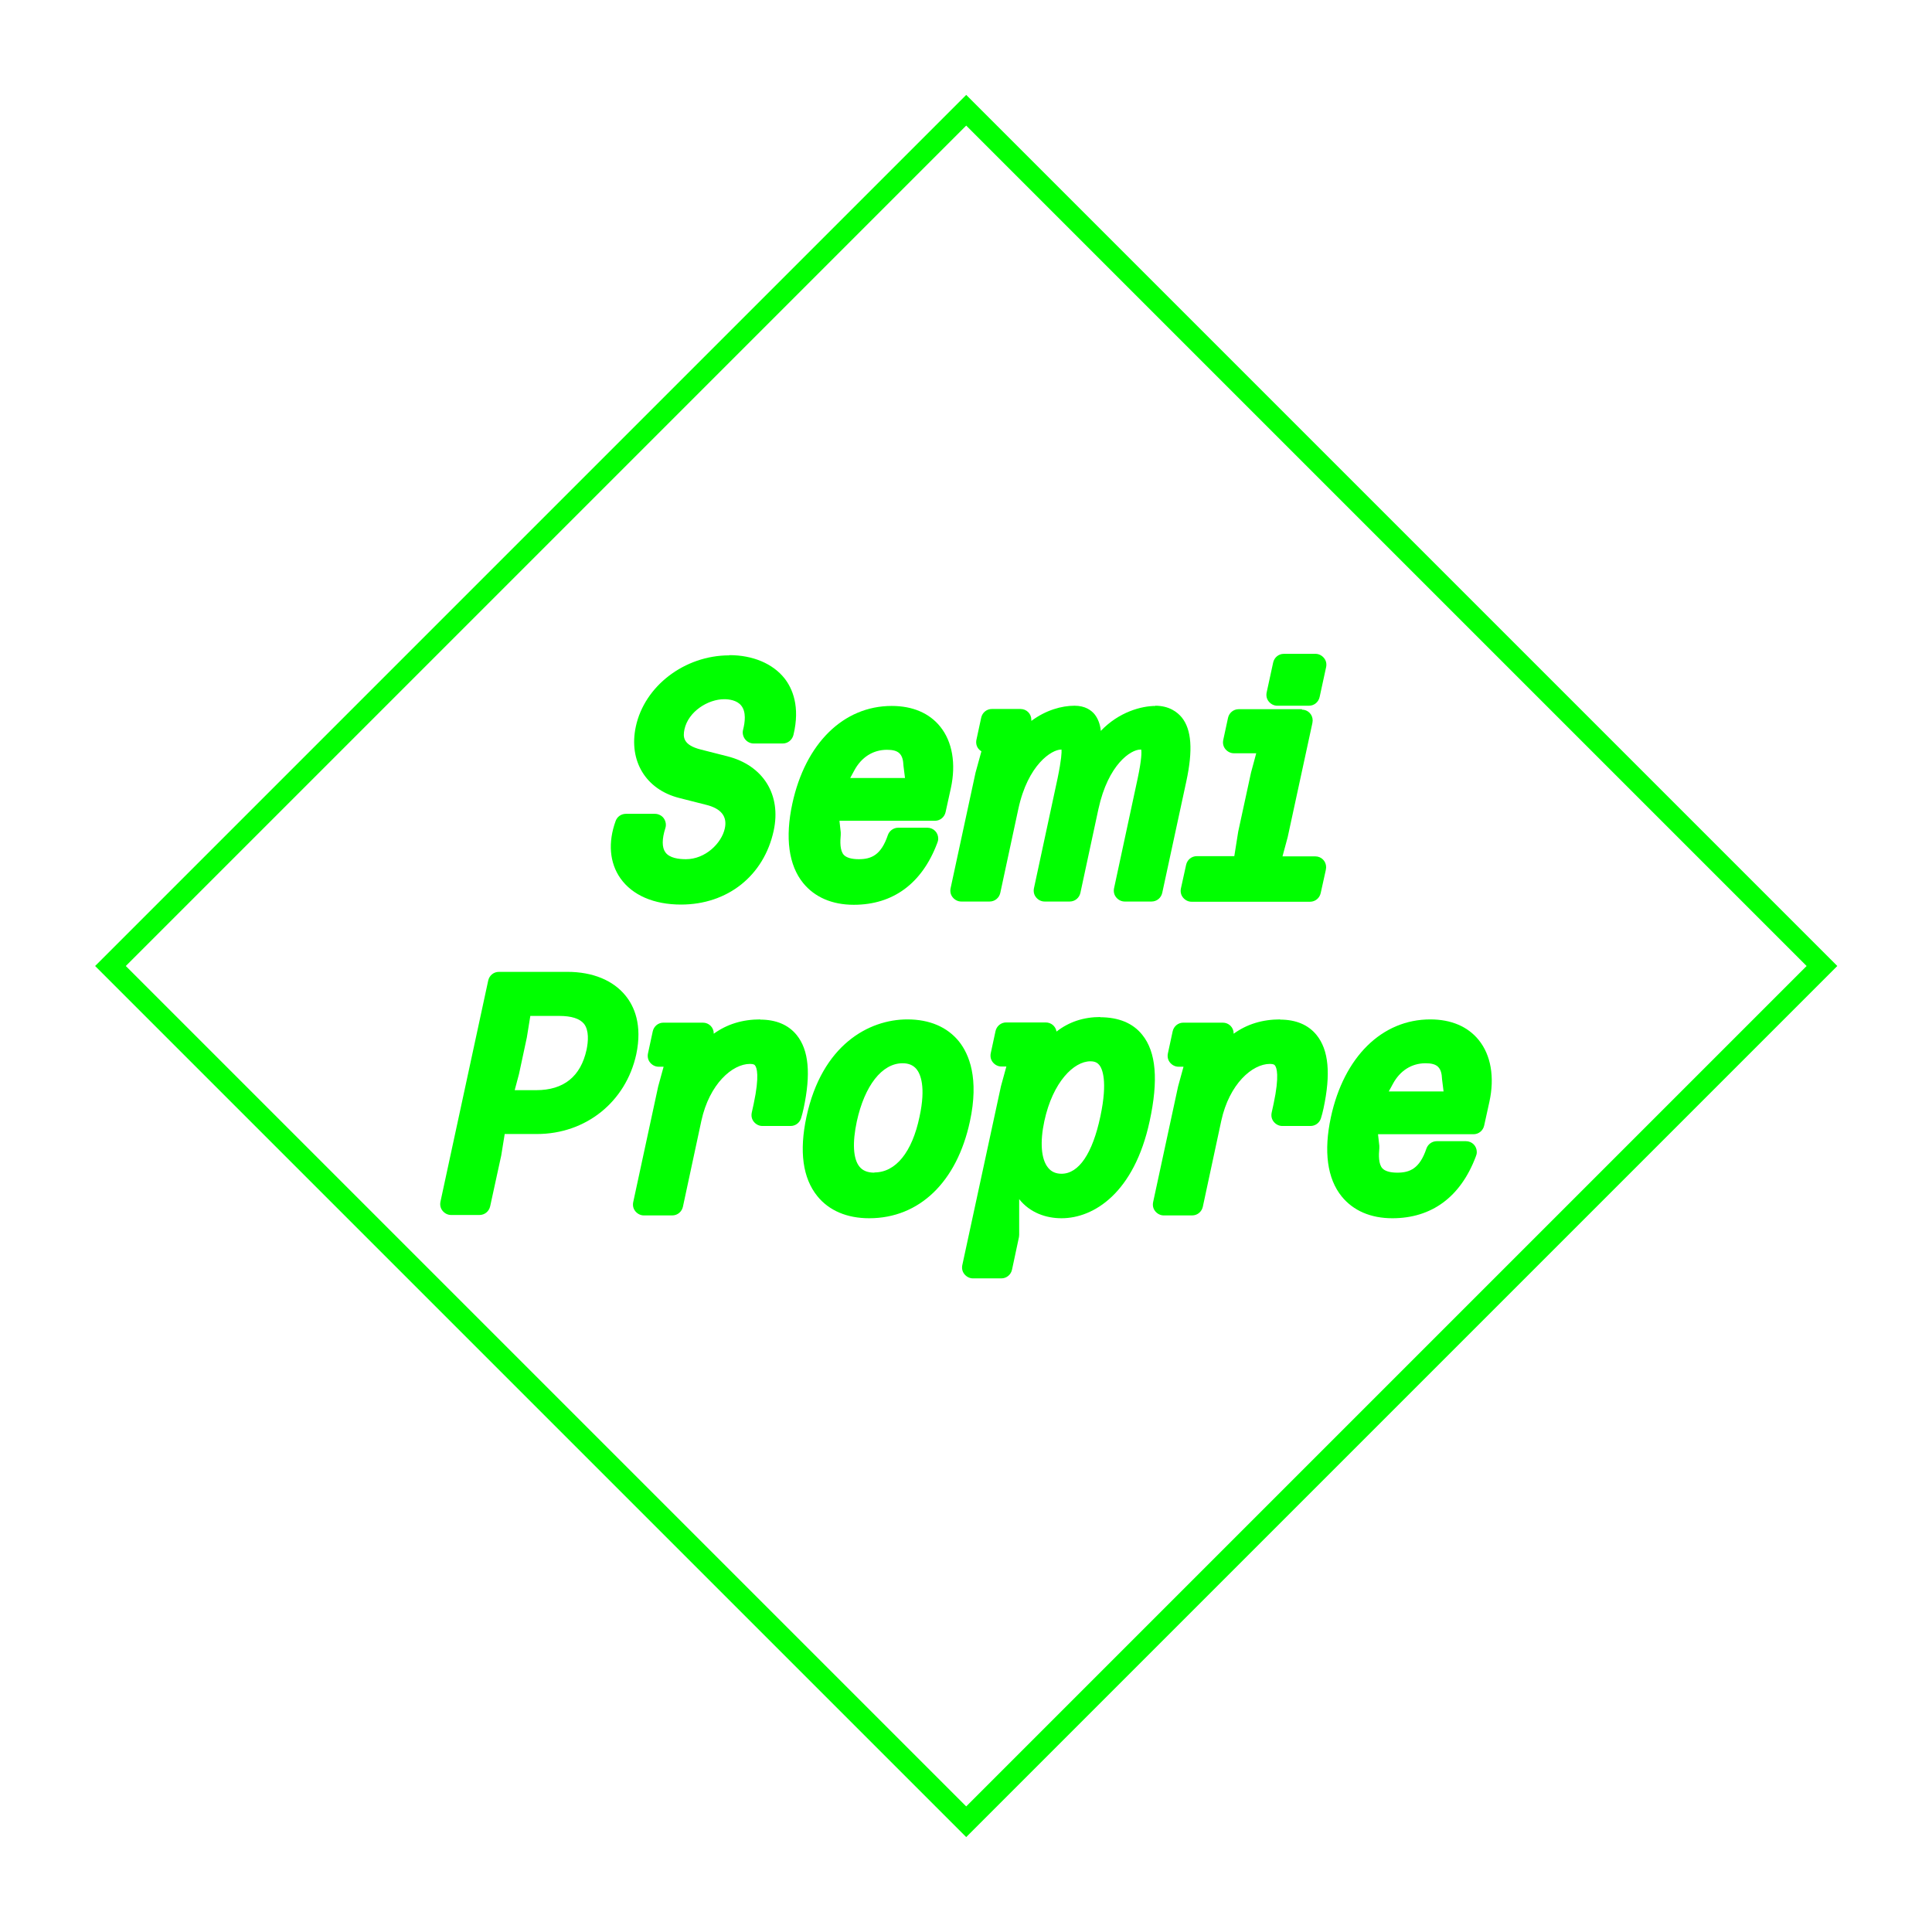
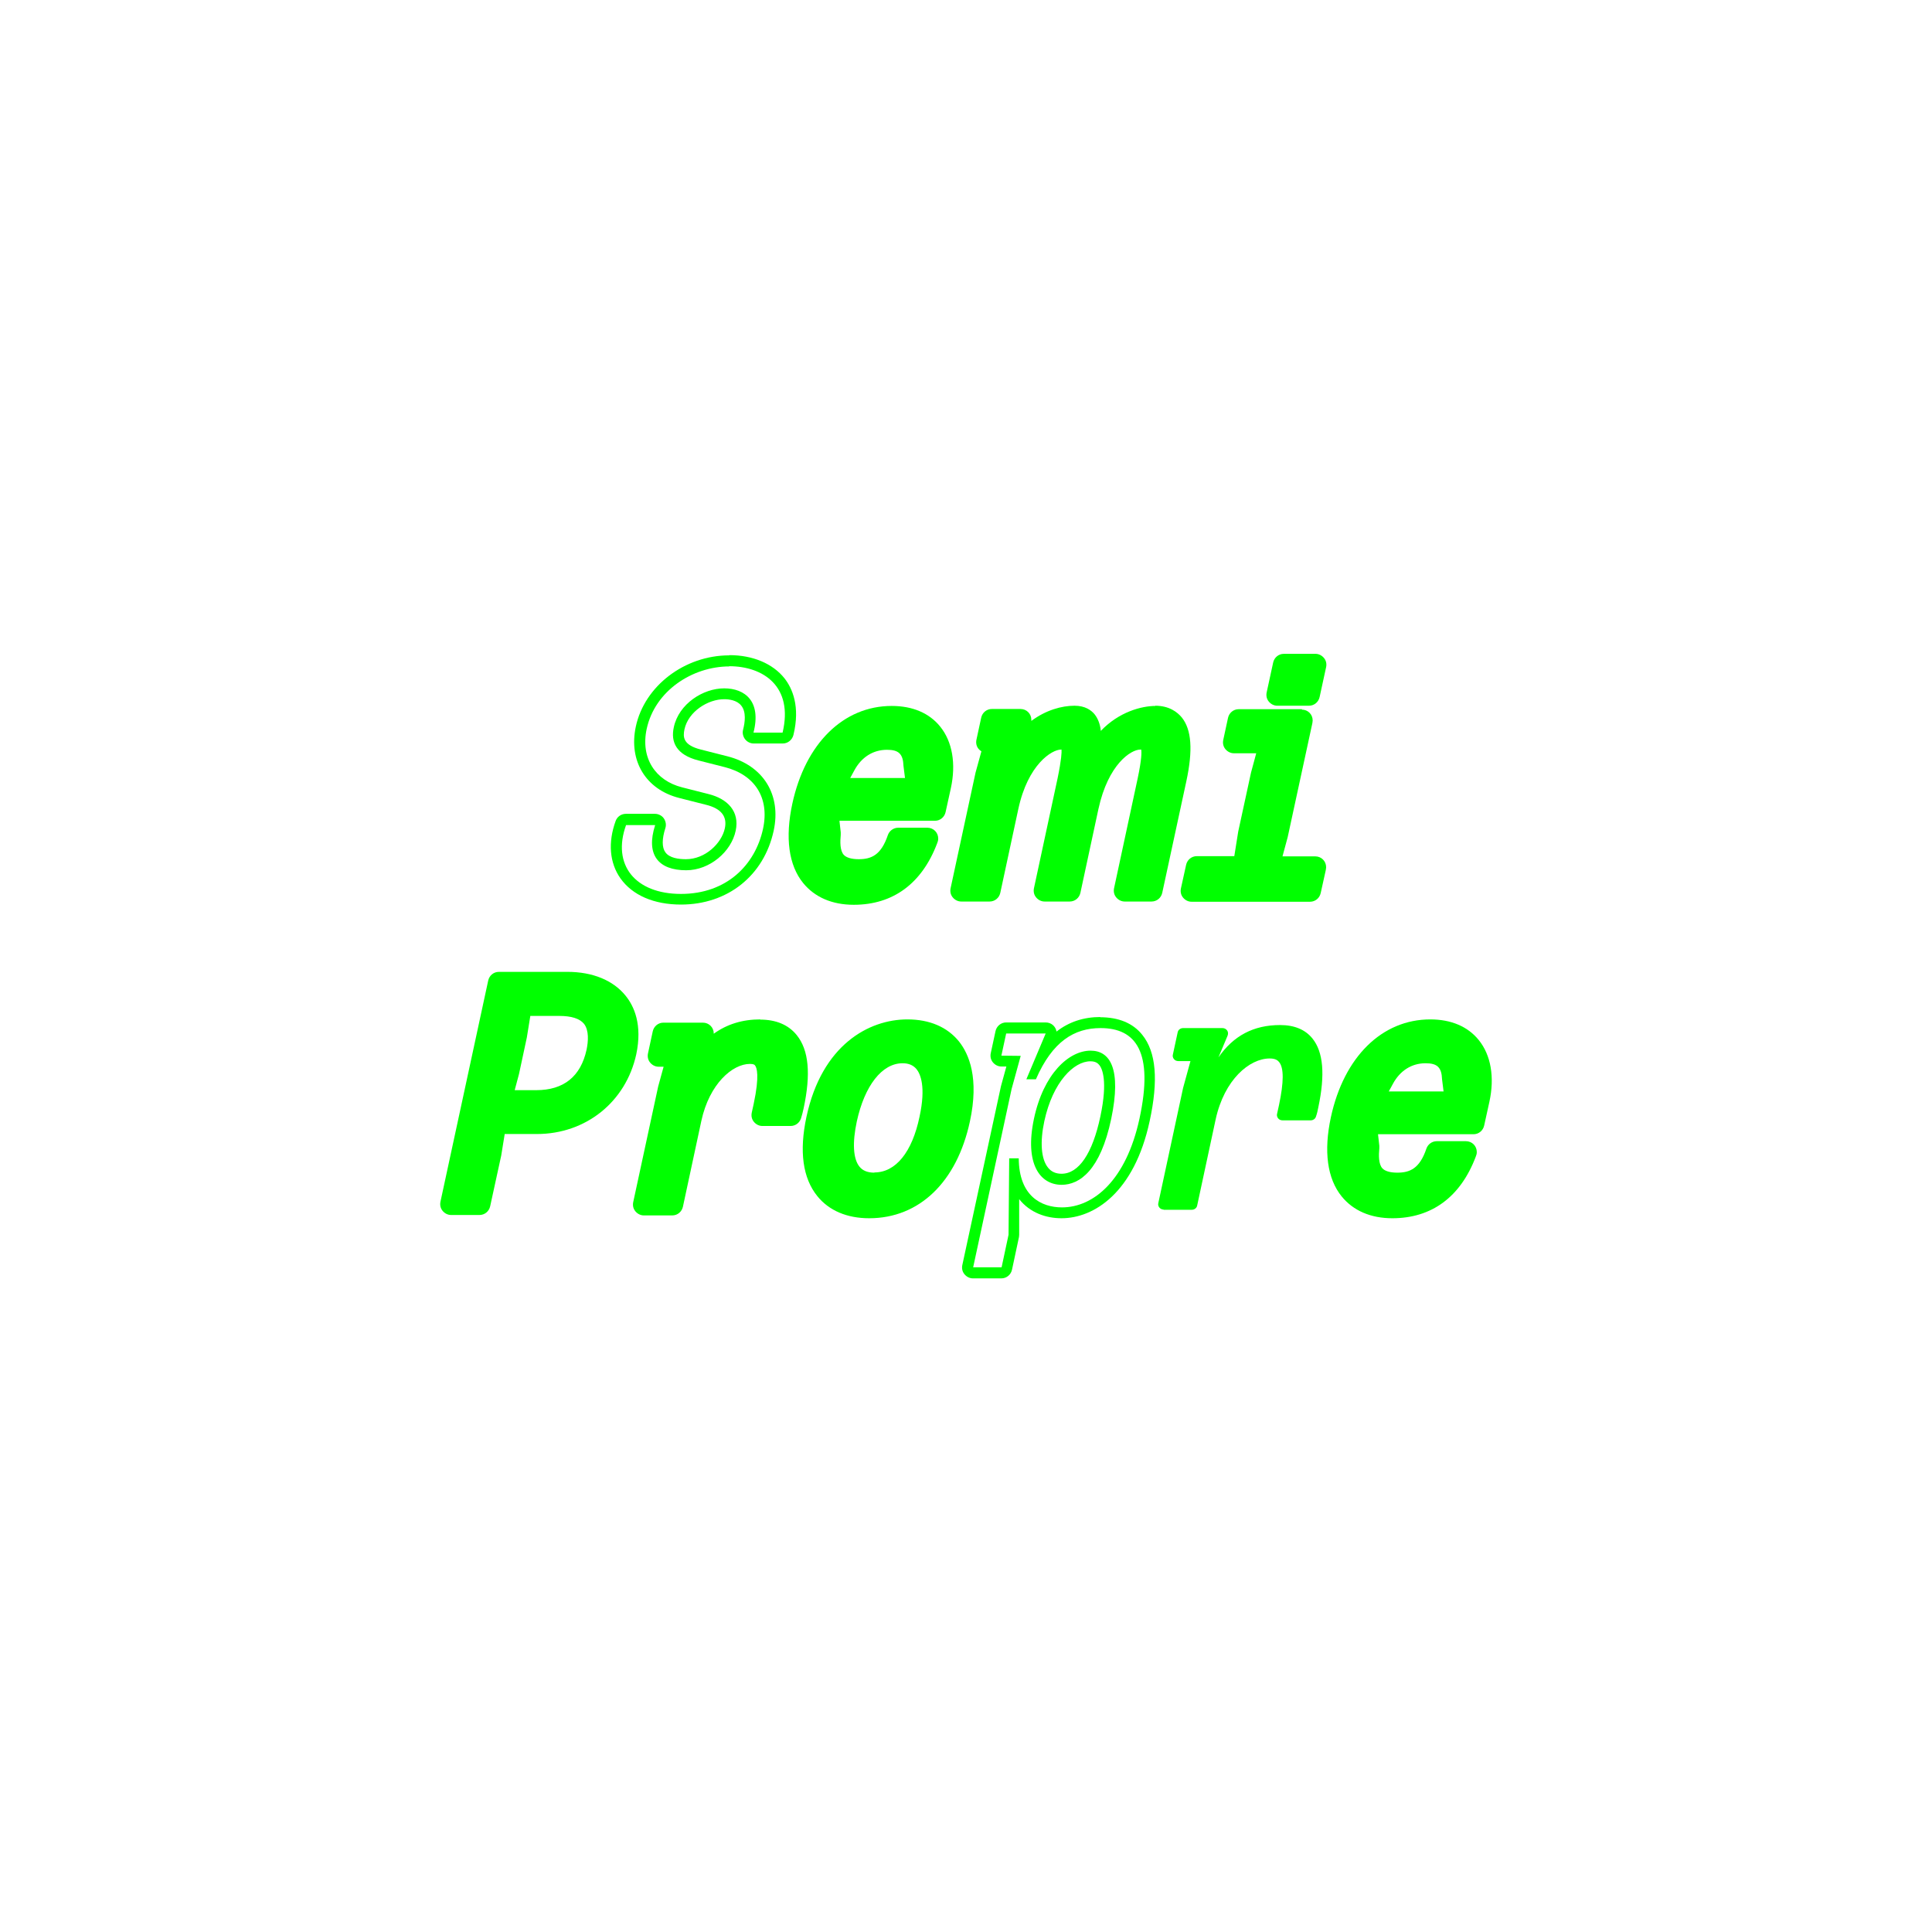
<svg xmlns="http://www.w3.org/2000/svg" version="1.1" width="89" height="89">
  <svg id="SvgjsSvg1007" width="89" height="89" viewBox="0 0 89 89">
    <defs>
      <style>.uuid-31f12962-34ca-4bdd-9bbf-e1d454e9e432,.uuid-34650ae5-09ee-429d-ba93-1beebfc03346{fill:none;}.uuid-34650ae5-09ee-429d-ba93-1beebfc03346{stroke:lime;}.uuid-49b88911-3fb3-4d70-81ce-fd94bbe3adbd{filter:url(#uuid-d05f35f6-5c38-451e-913d-6fa551067532);}.uuid-f3a436de-e819-4257-a18a-203ac0fc0f72{fill:lime;}.uuid-986a40a9-fb0d-4526-9a6e-6d88a96ad9f1{clip-path:url(#uuid-a2395d36-6ef1-40c5-8c05-1201c336be6e);}</style>
      <clipPath id="SvgjsClipPath1006">
        <rect class="uuid-31f12962-34ca-4bdd-9bbf-e1d454e9e432" x="4.44" y="4.44" width="80.11" height="80.11" />
      </clipPath>
      <filter id="SvgjsFilter1005" x="17.82" y="27.22" width="53" height="34" filterUnits="userSpaceOnUse">
        <feOffset dx="0" dy="0" />
        <feGaussianBlur result="uuid-894ed48b-d39a-44d1-82ac-202cf6335c59" stdDeviation=".67" />
        <feFlood flood-color="lime" flood-opacity="1" />
        <feComposite in2="uuid-894ed48b-d39a-44d1-82ac-202cf6335c59" operator="in" />
        <feComposite in="SourceGraphic" />
      </filter>
    </defs>
    <g id="SvgjsG1004">
      <g class="uuid-986a40a9-fb0d-4526-9a6e-6d88a96ad9f1">
-         <rect class="uuid-34650ae5-09ee-429d-ba93-1beebfc03346" x="16.63" y="16.63" width="55.75" height="55.75" transform="translate(-18.43 44.5) rotate(-45)" />
-       </g>
+         </g>
      <g class="uuid-49b88911-3fb3-4d70-81ce-fd94bbe3adbd">
-         <path class="uuid-f3a436de-e819-4257-a18a-203ac0fc0f72" d="M31.36,41.43c-1.17,0-2.08-.39-2.58-1.1-.45-.64-.52-1.5-.19-2.41.04-.1.13-.17.24-.17h1.34c.08,0,.16.04.2.1.05.07.06.15.04.23-.19.58-.18,1.04.04,1.33.25.35.77.42,1.15.42.93,0,1.85-.73,2.04-1.62.2-.93-.58-1.27-1.07-1.39l-1.22-.31c-1.4-.35-2.13-1.55-1.82-2.99.38-1.76,2.12-3.08,4.06-3.08,1,0,1.85.36,2.34.97.47.6.6,1.43.36,2.39-.03.11-.13.19-.25.19h-1.34c-.08,0-.15-.04-.2-.1s-.06-.14-.04-.22c.15-.58.11-1.04-.12-1.33-.2-.25-.55-.39-.99-.39-.84,0-1.87.64-2.08,1.59-.09.4-.08.97.94,1.23l1.21.31c1.53.39,2.28,1.59,1.95,3.14-.42,1.97-1.97,3.2-4.02,3.2Z" />
        <path class="uuid-f3a436de-e819-4257-a18a-203ac0fc0f72" d="M33.59,30.69c1.57,0,2.97.93,2.46,3.06h-1.34c.37-1.43-.38-2.04-1.35-2.04s-2.09.71-2.32,1.79c-.15.68.11,1.27,1.13,1.53l1.22.31c1.37.35,2.07,1.4,1.76,2.84-.36,1.66-1.67,3-3.78,3s-3.19-1.34-2.53-3.17h1.34c-.44,1.37.15,2.08,1.43,2.08,1.09,0,2.08-.86,2.28-1.82.19-.89-.37-1.47-1.25-1.69l-1.22-.31c-1.22-.31-1.92-1.34-1.63-2.69.38-1.76,2.11-2.88,3.81-2.88M33.59,30.19c-2.05,0-3.9,1.41-4.3,3.28-.34,1.58.46,2.9,2,3.29l1.22.31c.71.17,1,.54.88,1.09-.15.69-.9,1.42-1.79,1.42-.33,0-.76-.05-.95-.32-.16-.22-.16-.61,0-1.11.05-.15.02-.32-.07-.45-.09-.13-.25-.21-.41-.21h-1.34c-.21,0-.4.13-.47.33-.36.99-.28,1.93.22,2.64.55.78,1.54,1.21,2.79,1.21,2.15,0,3.82-1.33,4.27-3.4.36-1.66-.48-3.01-2.13-3.43l-1.22-.31c-.84-.21-.83-.59-.76-.93.18-.83,1.09-1.39,1.83-1.39.21,0,.59.04.79.3.23.29.17.76.08,1.11-.04.15,0,.31.09.43s.24.2.4.2h1.34c.23,0,.43-.16.49-.39.32-1.32-.05-2.15-.41-2.61-.54-.68-1.46-1.07-2.54-1.07h0Z" />
        <path class="uuid-f3a436de-e819-4257-a18a-203ac0fc0f72" d="M39.32,41.43c-.92,0-1.66-.31-2.13-.9-.61-.76-.77-1.95-.44-3.45.57-2.66,2.23-4.3,4.33-4.3.88,0,1.58.3,2.04.86.51.63.67,1.57.44,2.64l-.24,1.09c-.02.12-.13.2-.25.2h-4.68l.1.81c-.06.58,0,.96.2,1.18.17.19.46.29.87.29.81,0,1.27-.37,1.57-1.28.04-.1.13-.17.24-.17h1.34c.08,0,.16.04.21.11.05.07.06.15.03.23-.66,1.77-1.91,2.71-3.62,2.71ZM41.97,36.11l-.09-.81c-.03-.7-.35-1-1.02-1-.74,0-1.35.39-1.73,1.09l-.4.72h3.24Z" />
        <path class="uuid-f3a436de-e819-4257-a18a-203ac0fc0f72" d="M41.08,33.02c1.85,0,2.61,1.38,2.22,3.19l-.24,1.09h-4.96l.13,1.09c-.12,1.02.19,1.69,1.32,1.69.96,0,1.49-.49,1.81-1.46h1.34c-.63,1.69-1.79,2.55-3.39,2.55-1.86,0-2.91-1.35-2.33-4.05.58-2.69,2.22-4.11,4.09-4.11M38.31,36.36h3.95l-.13-1.09c-.03-.61-.28-1.22-1.27-1.22-.84,0-1.54.45-1.95,1.22l-.6,1.09M42.71,38.63h0M41.08,32.52c-2.23,0-3.98,1.73-4.58,4.5-.34,1.57-.17,2.84.5,3.66.53.65,1.33,1,2.33,1,1.81,0,3.14-.98,3.84-2.83.03-.07.05-.14.05-.22,0-.28-.22-.5-.5-.5h-1.34c-.22,0-.41.14-.48.34-.31.92-.76,1.11-1.34,1.11-.33,0-.57-.07-.69-.2-.18-.2-.17-.61-.14-.92,0-.04,0-.08,0-.12l-.06-.53h4.4c.24,0,.44-.17.49-.4l.24-1.09c.25-1.14.07-2.16-.49-2.85-.5-.62-1.27-.95-2.23-.95h0ZM39.16,35.85l.19-.35c.33-.62.87-.96,1.51-.96.54,0,.74.19.76.74l.07.56h-2.53Z" />
        <path class="uuid-f3a436de-e819-4257-a18a-203ac0fc0f72" d="M51.84,41.28c-.08,0-.15-.03-.2-.09s-.07-.14-.05-.21l1.09-5.07c.29-1.34.18-1.57.01-1.61-.04-.01-.08-.02-.13-.02-.6,0-1.72.8-2.18,2.94l-.83,3.86c-.02.12-.13.2-.25.2h-1.16c-.08,0-.15-.03-.2-.09s-.07-.14-.05-.21l1.09-5.07c.33-1.53.15-1.58.04-1.61-.04,0-.08-.01-.12-.01-.52,0-1.74.72-2.22,2.94l-.83,3.86c-.02.12-.13.2-.25.2h-1.31c-.08,0-.15-.03-.2-.09s-.07-.14-.05-.21l1.14-5.3.34-1.24h-.05c-.08,0-.15-.03-.2-.09s-.07-.14-.05-.21l.22-1.02c.02-.12.13-.2.25-.2h1.31c.08,0,.16.04.21.11s.05.16.02.24l-.44,1.05c1.05-1.49,2.51-1.54,2.7-1.54.31,0,.55.1.72.3.22.26.29.68.2,1.25,0,.06-.02.12-.03.18.82-1.34,2.11-1.72,2.83-1.72.45,0,.8.15,1.04.44.4.49.45,1.39.16,2.73l-1.11,5.14c-.02.12-.13.2-.25.2h-1.24Z" />
        <path class="uuid-f3a436de-e819-4257-a18a-203ac0fc0f72" d="M53.23,33.02c1.11,0,1.35,1.02.95,2.87l-1.11,5.14h-1.24l1.09-5.07c.28-1.31.25-1.8-.17-1.91-.06-.02-.13-.02-.2-.02-.72,0-1.94.87-2.43,3.14l-.83,3.86h-1.16l1.09-5.07c.33-1.53.21-1.81-.14-1.91-.06-.02-.12-.02-.19-.02-.71,0-1.97.87-2.46,3.14l-.83,3.86h-1.31l1.14-5.3.42-1.53h0s-.38-.01-.38-.01l.22-1.02h1.31l-.89,2.11h.44c.82-1.92,2.33-2.26,2.95-2.26.66,0,.79.55.68,1.25-.06.36-.17.73-.34,1.11h.41c.7-1.89,2.24-2.36,2.98-2.36M47.02,33.17h0M53.23,32.52c-.64,0-1.68.27-2.52,1.15-.03-.31-.13-.57-.29-.77-.15-.18-.43-.39-.92-.39-.59,0-1.32.2-1.99.7,0-.02,0-.03,0-.05,0-.28-.22-.5-.5-.5h-1.32c-.24,0-.44.17-.49.4l-.22,1.02c-.03.15,0,.3.1.42.04.05.08.08.13.11l-.27.98-1.15,5.33c-.03.15,0,.3.1.42s.24.19.39.19h1.31c.24,0,.44-.17.49-.4l.83-3.86c.44-2.05,1.54-2.74,1.97-2.74,0,0,.01,0,.02,0,.01.12,0,.45-.18,1.32l-1.09,5.07c-.03.15,0,.3.1.42s.24.19.39.19h1.16c.24,0,.44-.17.49-.4l.83-3.86c.45-2.07,1.5-2.74,1.93-2.74.01,0,.03,0,.04,0,.02.11.03.42-.16,1.32l-1.09,5.07c-.03.15,0,.3.1.42s.24.19.39.19h1.24c.24,0,.44-.17.49-.4l1.11-5.14c.31-1.44.24-2.38-.21-2.94-.2-.24-.57-.54-1.23-.54h0Z" />
        <path class="uuid-f3a436de-e819-4257-a18a-203ac0fc0f72" d="M54.9,41.28c-.08,0-.15-.03-.2-.09s-.07-.14-.05-.21l.24-1.09c.02-.12.13-.2.25-.2h1.95l.21-1.32.58-2.71.33-1.22h-1.36c-.08,0-.15-.03-.2-.09s-.07-.14-.05-.21l.22-1.02c.02-.12.13-.2.25-.2h2.92c.08,0,.15.03.2.09s.07.14.05.21l-1.13,5.24-.33,1.22h1.83c.08,0,.15.03.2.09s.07.14.05.21l-.24,1.09c-.02.12-.13.2-.25.2h-5.46ZM58.85,32.26c-.08,0-.15-.03-.2-.09s-.07-.14-.05-.21l.3-1.38c.02-.12.13-.2.25-.2h1.46c.08,0,.15.03.2.09s.07.14.05.21l-.3,1.38c-.02.12-.13.2-.25.2h-1.46Z" />
        <path class="uuid-f3a436de-e819-4257-a18a-203ac0fc0f72" d="M60.6,30.62l-.3,1.38h-1.46l.3-1.38h1.46M59.98,33.17h0M59.98,33.17l-1.13,5.24-.42,1.53h2.16l-.24,1.09h-5.46l.24-1.09h2.16l.24-1.53.58-2.69.42-1.53h-1.69l.22-1.02h2.92M60.6,39.94h0M60.6,30.12h-1.46c-.24,0-.44.17-.49.4l-.3,1.38c-.03.15,0,.3.1.42.1.12.24.19.39.19h1.46c.24,0,.44-.17.49-.4l.3-1.38c.03-.15,0-.3-.1-.42s-.24-.19-.39-.19h0ZM60.6,31.13h0,0ZM59.98,32.67h-2.92c-.24,0-.44.17-.49.4l-.22,1.02c-.03.15,0,.3.1.42.1.12.24.19.39.19h1.03l-.24.89-.59,2.72-.18,1.13h-1.73c-.24,0-.44.17-.49.4l-.24,1.09c-.03.15,0,.3.1.42s.24.19.39.19h5.46c.24,0,.44-.17.49-.4l.23-1.04s.02-.1.02-.15c0-.28-.22-.5-.5-.5h-1.51l.24-.89,1.13-5.22s.02-.1.02-.15c0-.28-.22-.5-.5-.5h0ZM59.98,33.67h0,0Z" />
        <path class="uuid-f3a436de-e819-4257-a18a-203ac0fc0f72" d="M20.78,55.72c-.08,0-.15-.03-.2-.09s-.07-.14-.05-.21l2.2-10.19c.02-.12.13-.2.25-.2h3.16c1.08,0,1.96.36,2.48,1,.5.62.65,1.48.44,2.49-.45,2.08-2.19,3.47-4.33,3.47h-1.69l-.19,1.17-.51,2.36c-.02.12-.13.2-.25.2h-1.31ZM24.69,50.47c1.76,0,2.37-1.12,2.57-2.06.13-.63.08-1.1-.17-1.41-.24-.3-.69-.46-1.33-.46h-1.55l-.19,1.17-.36,1.67-.29,1.08h1.32Z" />
        <path class="uuid-f3a436de-e819-4257-a18a-203ac0fc0f72" d="M26.14,45.28c1.85,0,3.13,1.09,2.68,3.19-.42,1.94-2,3.28-4.08,3.28h-1.91l-.23,1.38-.51,2.34h-1.31l2.2-10.19h3.16M23.04,50.72h1.65c1.63,0,2.53-.92,2.82-2.26.25-1.18-.07-2.17-1.75-2.17h-1.76l-.23,1.38-.36,1.66-.37,1.38M26.14,44.77h-3.16c-.24,0-.44.17-.49.4l-2.2,10.19c-.03.15,0,.3.1.42.1.12.24.19.39.19h1.31c.24,0,.44-.17.49-.4l.51-2.34.16-.99h1.48c2.26,0,4.1-1.48,4.58-3.67.29-1.37-.1-2.22-.49-2.7-.57-.71-1.52-1.1-2.68-1.1h0ZM24.43,46.8h1.33c.56,0,.94.12,1.14.36.24.3.2.82.12,1.2-.27,1.23-1.05,1.86-2.32,1.86h-.99l.2-.75.36-1.68.16-.99h0Z" />
        <path class="uuid-f3a436de-e819-4257-a18a-203ac0fc0f72" d="M29.66,55.72c-.08,0-.15-.03-.2-.09s-.07-.14-.05-.21l1.14-5.3.34-1.24h-.56c-.08,0-.15-.03-.2-.09s-.07-.14-.05-.21l.22-1.02c.02-.12.13-.2.25-.2h1.82c.08,0,.16.04.21.11s.05.16.02.24l-.42,1c.69-1,1.62-1.49,2.84-1.49.66,0,1.16.21,1.49.62.5.62.59,1.66.27,3.17-.03.15-.06.29-.11.43-.03.1-.13.17-.24.17h-1.3c-.08,0-.15-.03-.2-.09s-.07-.14-.05-.21l.09-.41c.22-1.04.23-1.71,0-1.98-.06-.07-.16-.16-.43-.16-.93,0-2.09.97-2.49,2.81l-.85,3.96c-.02.12-.13.2-.25.2h-1.31Z" />
        <path class="uuid-f3a436de-e819-4257-a18a-203ac0fc0f72" d="M35.03,47.46c1.62,0,1.96,1.37,1.51,3.48-.03.15-.06.28-.1.41h-1.3l.09-.41c.34-1.56.24-2.45-.67-2.45-1.03,0-2.3,1.03-2.73,3.01l-.85,3.96h-1.31l1.14-5.3.42-1.53h0s-.89-.01-.89-.01l.22-1.02h1.82l-.89,2.11h.44c.76-1.75,1.9-2.26,3.11-2.26M32.38,47.6h0M35.03,46.96c-.83,0-1.54.22-2.15.66,0,0,0,0,0-.01,0-.28-.22-.5-.5-.5h-1.82c-.24,0-.44.17-.49.4l-.22,1.02c-.03.15,0,.3.1.42.1.12.24.19.39.19h.23l-.25.91-1.15,5.33c-.03.15,0,.3.1.42s.24.19.39.19h1.31c.24,0,.44-.17.49-.4l.85-3.96c.37-1.7,1.43-2.62,2.24-2.62.18,0,.22.05.23.07.08.09.22.46-.06,1.77l-.09.41c-.03.15,0,.3.1.42.1.12.24.19.39.19h1.3c.22,0,.41-.14.48-.35.05-.15.08-.29.12-.46.34-1.59.24-2.69-.32-3.38-.38-.47-.95-.71-1.68-.71h0Z" />
        <path class="uuid-f3a436de-e819-4257-a18a-203ac0fc0f72" d="M40.04,55.86c-.95,0-1.71-.32-2.2-.93-.62-.77-.77-1.93-.45-3.44.68-3.16,2.72-4.29,4.4-4.29.94,0,1.7.32,2.19.93.62.77.78,1.97.45,3.47-.57,2.67-2.22,4.26-4.4,4.26ZM41.58,48.73c-1.07,0-1.97,1.1-2.35,2.87-.24,1.07-.18,1.86.17,2.29.2.25.5.38.88.38,1.11,0,1.96-1.01,2.33-2.77.24-1.1.17-1.95-.19-2.4-.2-.24-.48-.37-.83-.37Z" />
        <path class="uuid-f3a436de-e819-4257-a18a-203ac0fc0f72" d="M41.8,47.46c1.79,0,3.01,1.25,2.39,4.09-.61,2.84-2.36,4.06-4.15,4.06s-3.01-1.22-2.4-4.06c.61-2.84,2.37-4.09,4.16-4.09M40.28,54.52c1.06,0,2.13-.84,2.58-2.97.46-2.11-.21-3.07-1.27-3.07s-2.14.96-2.6,3.07c-.47,2.13.23,2.97,1.3,2.97M41.8,46.96c-1.78,0-3.94,1.18-4.65,4.49-.34,1.59-.17,2.82.5,3.65.54.67,1.37,1.02,2.39,1.02,2.31,0,4.04-1.67,4.64-4.46.43-1.99-.04-3.1-.5-3.68-.54-.67-1.36-1.02-2.38-1.02h0ZM40.28,54.02c-.31,0-.54-.09-.69-.28-.29-.36-.33-1.1-.12-2.08.36-1.65,1.16-2.68,2.11-2.68.28,0,.49.09.64.27.18.22.44.81.14,2.19-.34,1.64-1.1,2.57-2.08,2.57h0Z" />
-         <path class="uuid-f3a436de-e819-4257-a18a-203ac0fc0f72" d="M44.83,58.63c-.08,0-.15-.03-.2-.09s-.07-.14-.05-.21l1.77-8.21.34-1.24h-.56c-.08,0-.15-.03-.2-.09s-.07-.14-.05-.21l.22-1.02c.02-.12.13-.2.25-.2h1.82c.08,0,.16.04.21.11s.05.16.02.24l-.39.93c.68-1.02,1.57-1.52,2.69-1.52.78,0,1.37.24,1.75.71.58.72.68,1.96.29,3.77-.68,3.15-2.42,4.28-3.82,4.28-.47,0-1.87-.14-2.18-1.81l-.03,2.83-.33,1.55c-.02.12-.13.2-.25.2h-1.31ZM50.23,48.64c-.83,0-1.93.92-2.37,2.95-.23,1.06-.15,1.9.22,2.36.2.25.48.38.82.38.94,0,1.65-.98,2.04-2.84.34-1.61.13-2.29-.1-2.58-.14-.17-.34-.26-.6-.26Z" />
        <path class="uuid-f3a436de-e819-4257-a18a-203ac0fc0f72" d="M50.7,47.36c1.62,0,2.46,1.09,1.79,4.18-.61,2.81-2.1,4.08-3.57,4.08-.95,0-1.98-.52-1.99-2.26h-.44l-.03,3.52-.32,1.5h-1.31l1.77-8.21.42-1.53h0s-.89-.01-.89-.01l.22-1.02h1.82l-.89,2.11h.44c.76-1.75,1.77-2.36,2.98-2.36M48.9,54.58c.84,0,1.79-.67,2.29-3.04.48-2.3-.05-3.14-.95-3.14-1,0-2.17,1.06-2.61,3.14s.28,3.04,1.28,3.04M48.17,47.6h0M50.7,46.85c-.78,0-1.45.22-2.03.67-.04-.24-.24-.42-.5-.42h-1.82c-.24,0-.44.17-.49.4l-.22,1.02c-.03.15,0,.3.1.42s.24.19.39.19h.23l-.25.91-1.78,8.24c-.03.15,0,.3.1.42.1.12.24.19.39.19h1.31c.24,0,.44-.17.49-.4l.32-1.5s.01-.07.01-.1v-1.65c.5.63,1.24.88,1.95.88,1.5,0,3.35-1.18,4.06-4.47.41-1.89.3-3.19-.34-3.98-.43-.54-1.09-.81-1.95-.81h0ZM48.9,54.07c-.26,0-.47-.09-.62-.28-.32-.39-.38-1.18-.17-2.15.39-1.8,1.36-2.75,2.12-2.75.24,0,.34.09.41.17.13.16.4.72.05,2.37-.36,1.7-.99,2.64-1.79,2.64h0Z" />
        <path class="uuid-f3a436de-e819-4257-a18a-203ac0fc0f72" d="M53.61,55.72c-.08,0-.15-.03-.2-.09s-.07-.14-.05-.21l1.14-5.3.34-1.24h-.56c-.08,0-.15-.03-.2-.09s-.07-.14-.05-.21l.22-1.02c.02-.12.13-.2.25-.2h1.82c.08,0,.16.04.21.11s.05.16.02.24l-.42,1c.69-1,1.62-1.49,2.84-1.49.66,0,1.16.21,1.49.62.5.62.59,1.66.27,3.17-.03.16-.06.29-.11.43-.03.1-.13.17-.24.17h-1.3c-.08,0-.15-.03-.2-.09s-.07-.14-.05-.21l.09-.41c.22-1.04.23-1.71,0-1.98-.06-.07-.16-.16-.43-.16-.93,0-2.09.97-2.49,2.81l-.85,3.96c-.02.12-.13.2-.25.2h-1.31Z" />
-         <path class="uuid-f3a436de-e819-4257-a18a-203ac0fc0f72" d="M58.98,47.46c1.62,0,1.96,1.37,1.51,3.48-.03.15-.06.28-.1.41h-1.3l.09-.41c.34-1.56.24-2.45-.67-2.45-1.03,0-2.3,1.03-2.73,3.01l-.85,3.96h-1.31l1.14-5.3.42-1.53h0s-.89-.01-.89-.01l.22-1.02h1.82l-.89,2.11h.44c.76-1.75,1.9-2.26,3.11-2.26M56.33,47.6h0M58.98,46.96c-.83,0-1.54.22-2.15.66,0,0,0,0,0-.01,0-.28-.22-.5-.5-.5h-1.82c-.24,0-.44.17-.49.4l-.22,1.02c-.03.15,0,.3.1.42s.24.19.39.19h.23l-.25.91-1.15,5.33c-.03.15,0,.3.1.42s.24.19.39.19h1.31c.24,0,.44-.17.49-.4l.85-3.96c.37-1.7,1.43-2.62,2.24-2.62.18,0,.22.05.23.07.08.09.22.46-.06,1.77l-.09.41c-.03.15,0,.3.1.42.1.12.24.19.39.19h1.3c.22,0,.41-.14.48-.35.05-.15.08-.29.12-.46.34-1.59.24-2.69-.32-3.38-.38-.47-.95-.71-1.68-.71h0Z" />
        <path class="uuid-f3a436de-e819-4257-a18a-203ac0fc0f72" d="M64.14,55.86c-.92,0-1.66-.31-2.13-.9-.61-.76-.77-1.95-.45-3.45.57-2.66,2.23-4.3,4.33-4.3.88,0,1.58.3,2.04.86.51.63.67,1.57.44,2.64l-.24,1.09c-.02.12-.13.2-.25.2h-4.68l.1.81c-.06.58,0,.96.2,1.18.17.19.46.29.87.29.81,0,1.27-.37,1.57-1.28.04-.1.13-.17.24-.17h1.34c.08,0,.16.04.21.11.05.07.06.15.03.23-.66,1.77-1.91,2.71-3.62,2.71ZM66.79,50.54l-.1-.81c-.03-.7-.35-1-1.02-1-.74,0-1.35.39-1.73,1.09l-.4.72h3.24Z" />
        <path class="uuid-f3a436de-e819-4257-a18a-203ac0fc0f72" d="M65.89,47.46c1.85,0,2.61,1.38,2.22,3.19l-.24,1.09h-4.96l.13,1.09c-.12,1.02.19,1.69,1.32,1.69.96,0,1.49-.49,1.81-1.46h1.34c-.63,1.69-1.79,2.55-3.39,2.55-1.86,0-2.91-1.35-2.33-4.05.58-2.69,2.22-4.11,4.09-4.11M63.12,50.79h3.95l-.13-1.09c-.03-.61-.28-1.22-1.27-1.22-.84,0-1.54.45-1.95,1.22l-.6,1.09M67.53,53.06h0M65.89,46.96c-2.23,0-3.98,1.73-4.58,4.5-.34,1.57-.17,2.84.5,3.66.53.65,1.33,1,2.33,1,1.81,0,3.14-.98,3.84-2.83.03-.07.05-.14.05-.22,0-.28-.22-.5-.5-.5h-1.34c-.22,0-.41.14-.48.34-.31.92-.76,1.11-1.34,1.11-.33,0-.57-.07-.69-.2-.18-.2-.17-.61-.14-.92,0-.04,0-.08,0-.12l-.06-.53h4.4c.24,0,.44-.17.49-.4l.24-1.09c.25-1.14.07-2.16-.49-2.85-.5-.62-1.27-.95-2.23-.95h0ZM63.97,50.29l.19-.35c.33-.62.87-.96,1.51-.96.54,0,.74.19.76.74l.07.56h-2.53Z" />
      </g>
      <rect class="uuid-31f12962-34ca-4bdd-9bbf-e1d454e9e432" width="89" height="89" />
    </g>
  </svg>
  <style>@media (prefers-color-scheme: light) { :root { filter: none; } }
@media (prefers-color-scheme: dark) { :root { filter: none; } }
</style>
</svg>